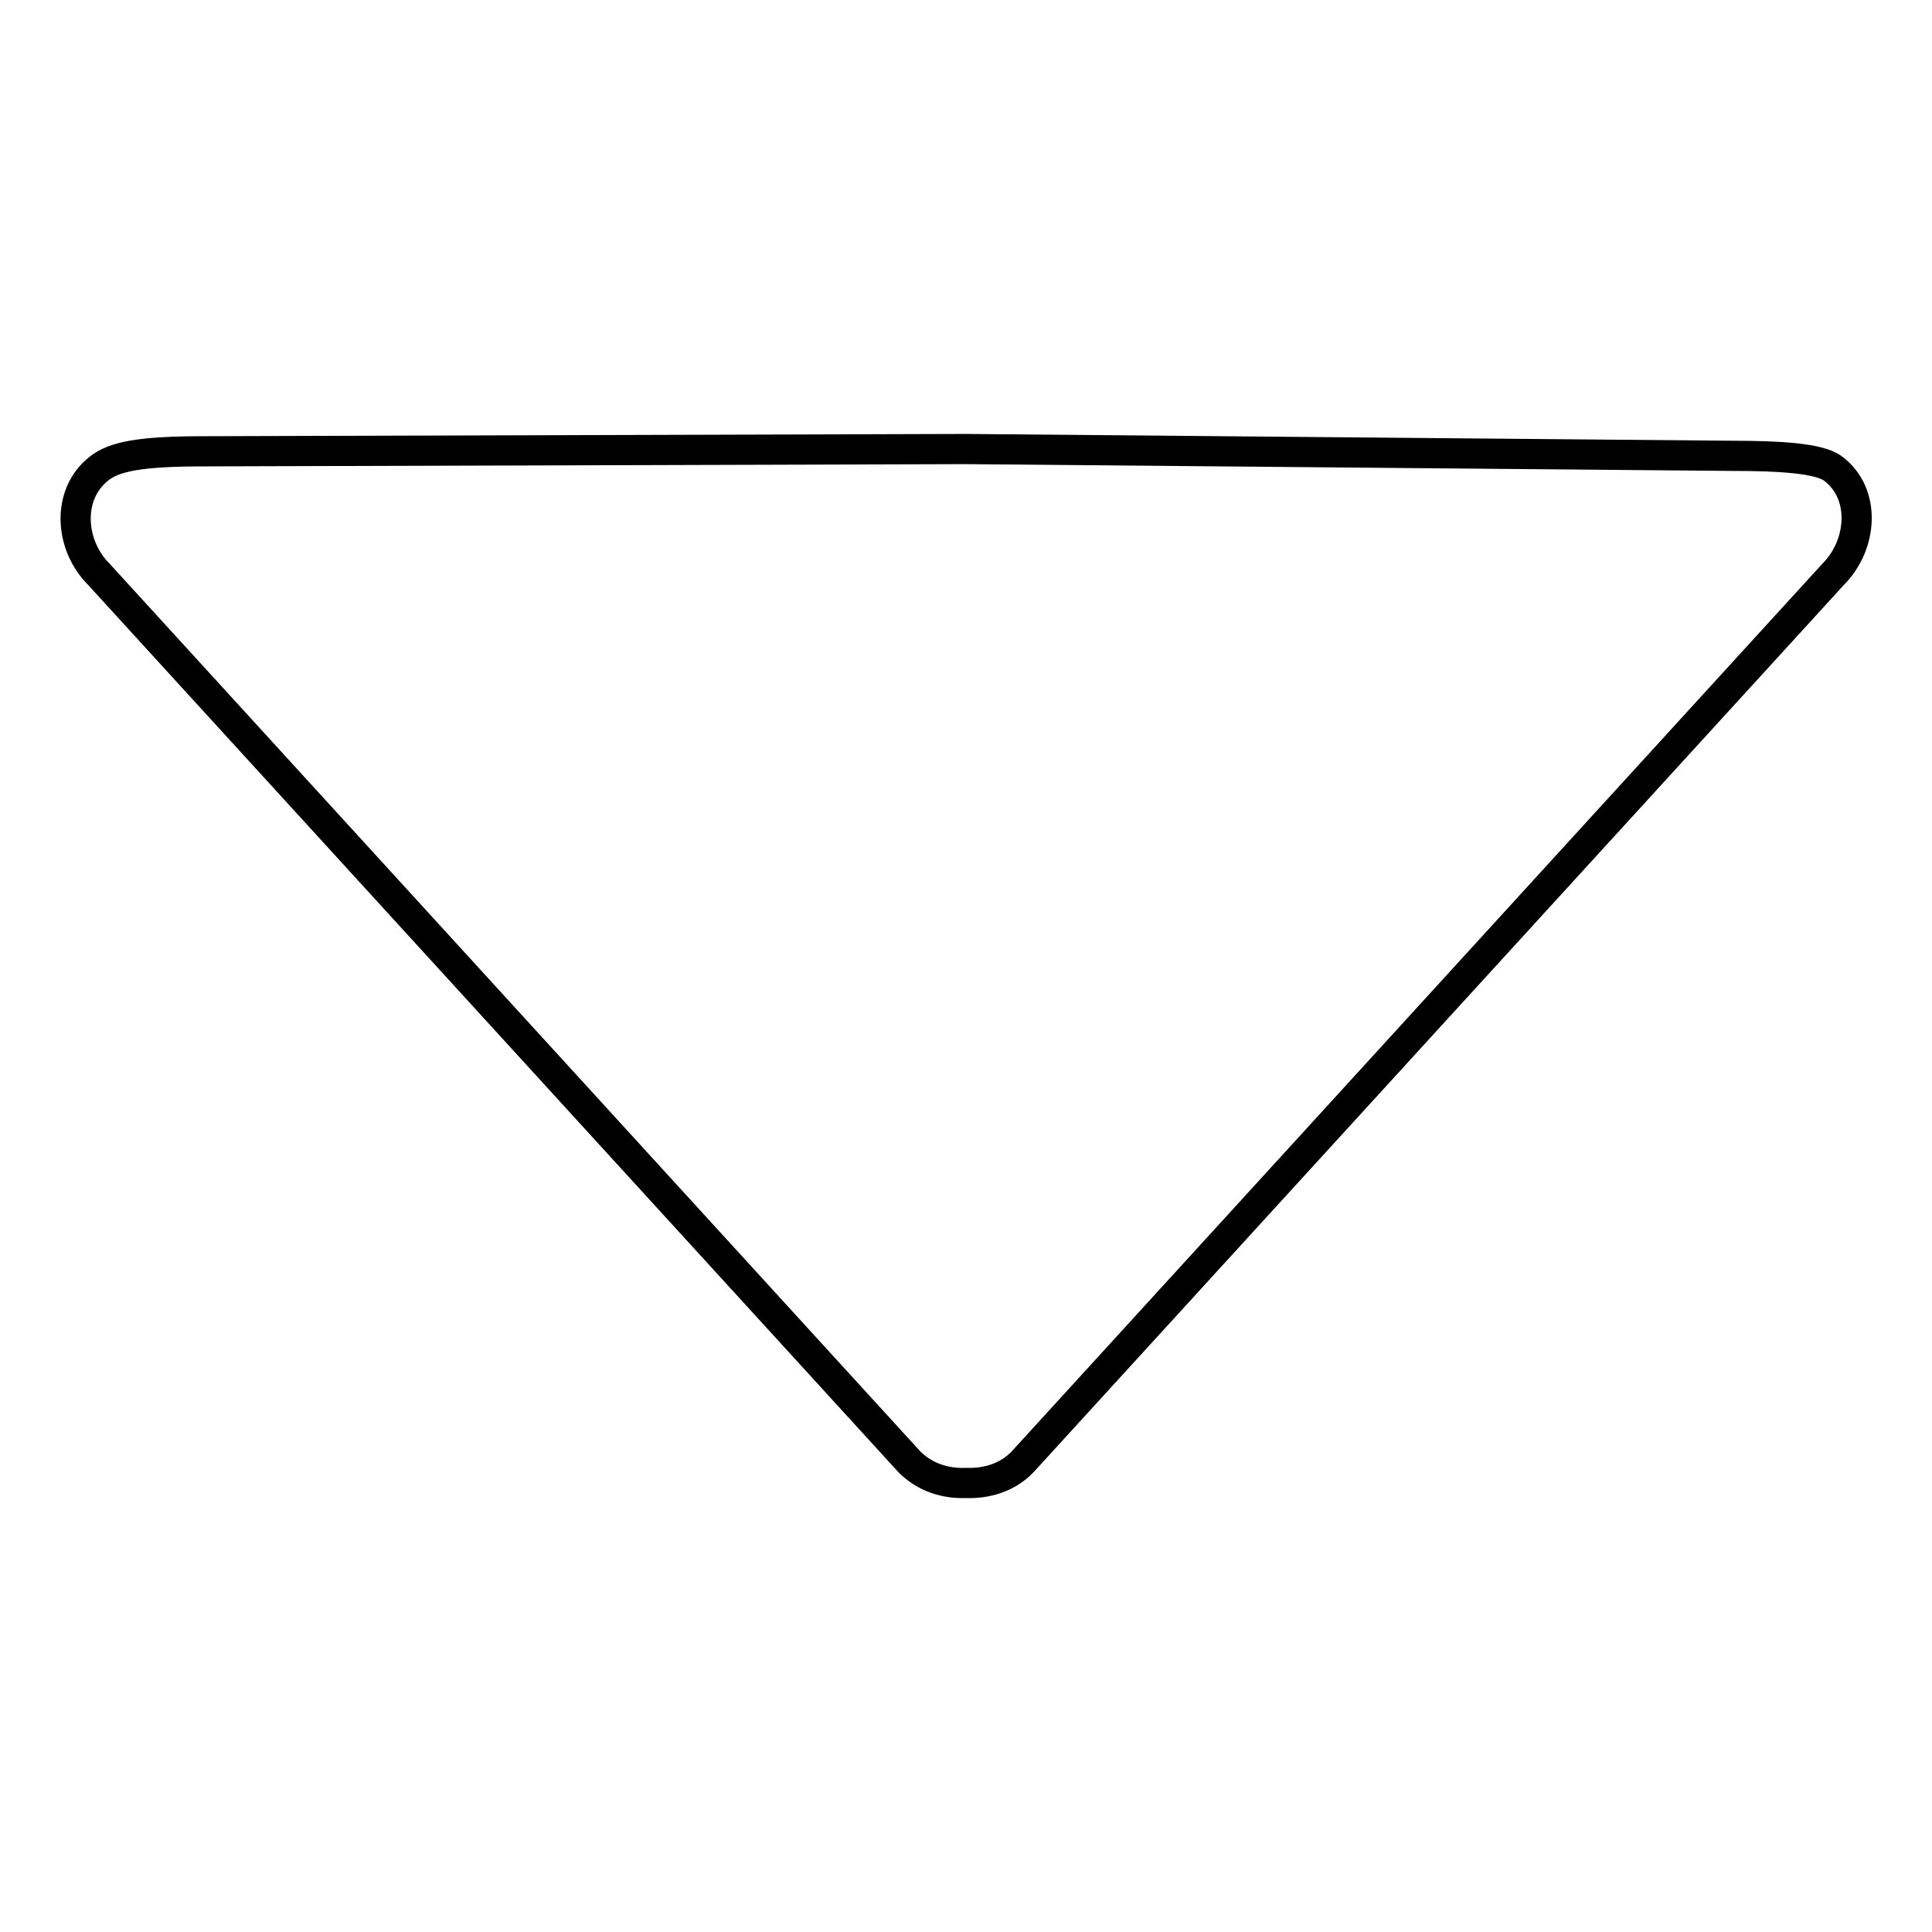
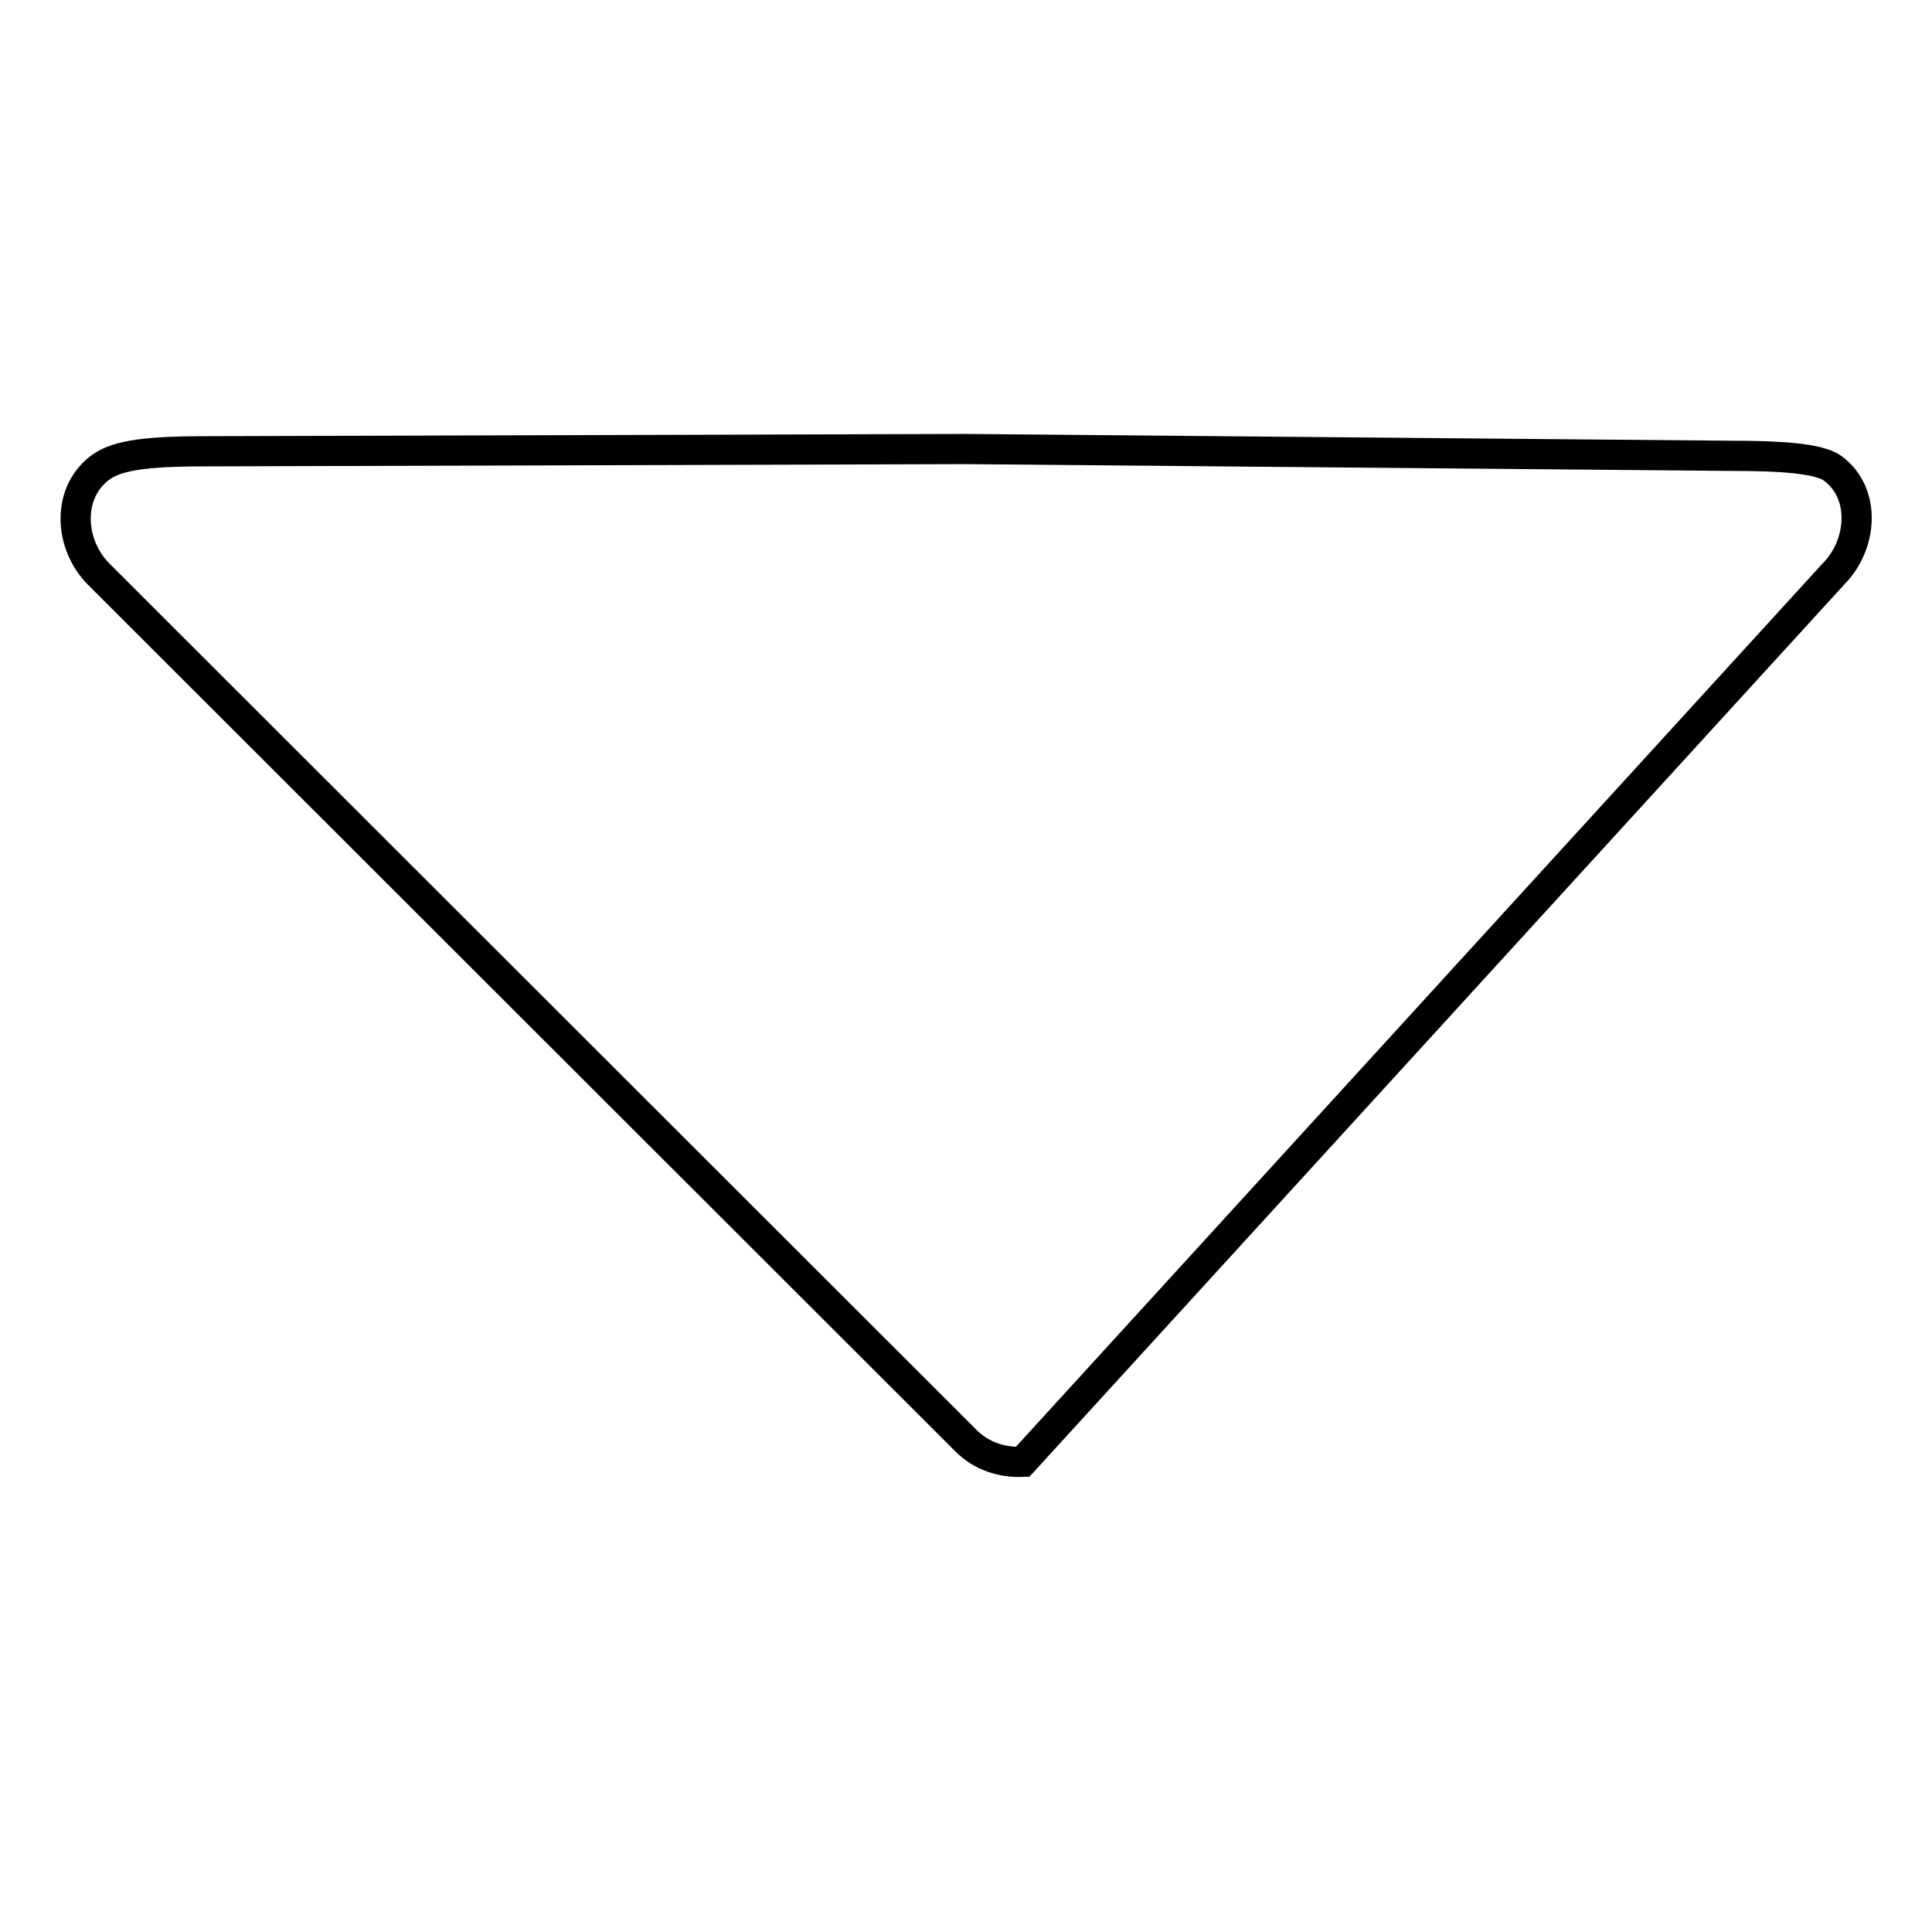
<svg xmlns="http://www.w3.org/2000/svg" version="1.1" x="0px" y="0px" viewBox="0 0 256 256" enable-background="new 0 0 256 256" xml:space="preserve">
  <g>
-     <path stroke-width="4" fill-opacity="0" stroke="#000000" d="M27,59.8l101-0.3l101.5,0.9c6.2,0,11.6,0.3,13.4,1.7c4.4,3.3,3.9,10.1,0,14L135.5,193.7 c-2,2.1-4.8,2.9-7.5,2.8c-2.7,0.1-5.4-0.7-7.5-2.8L13.1,76.1c-3.9-3.9-4.3-10.6,0-14C15.1,60.5,18.5,59.8,27,59.8L27,59.8z" />
+     <path stroke-width="4" fill-opacity="0" stroke="#000000" d="M27,59.8l101-0.3l101.5,0.9c6.2,0,11.6,0.3,13.4,1.7c4.4,3.3,3.9,10.1,0,14L135.5,193.7 c-2.7,0.1-5.4-0.7-7.5-2.8L13.1,76.1c-3.9-3.9-4.3-10.6,0-14C15.1,60.5,18.5,59.8,27,59.8L27,59.8z" />
  </g>
</svg>